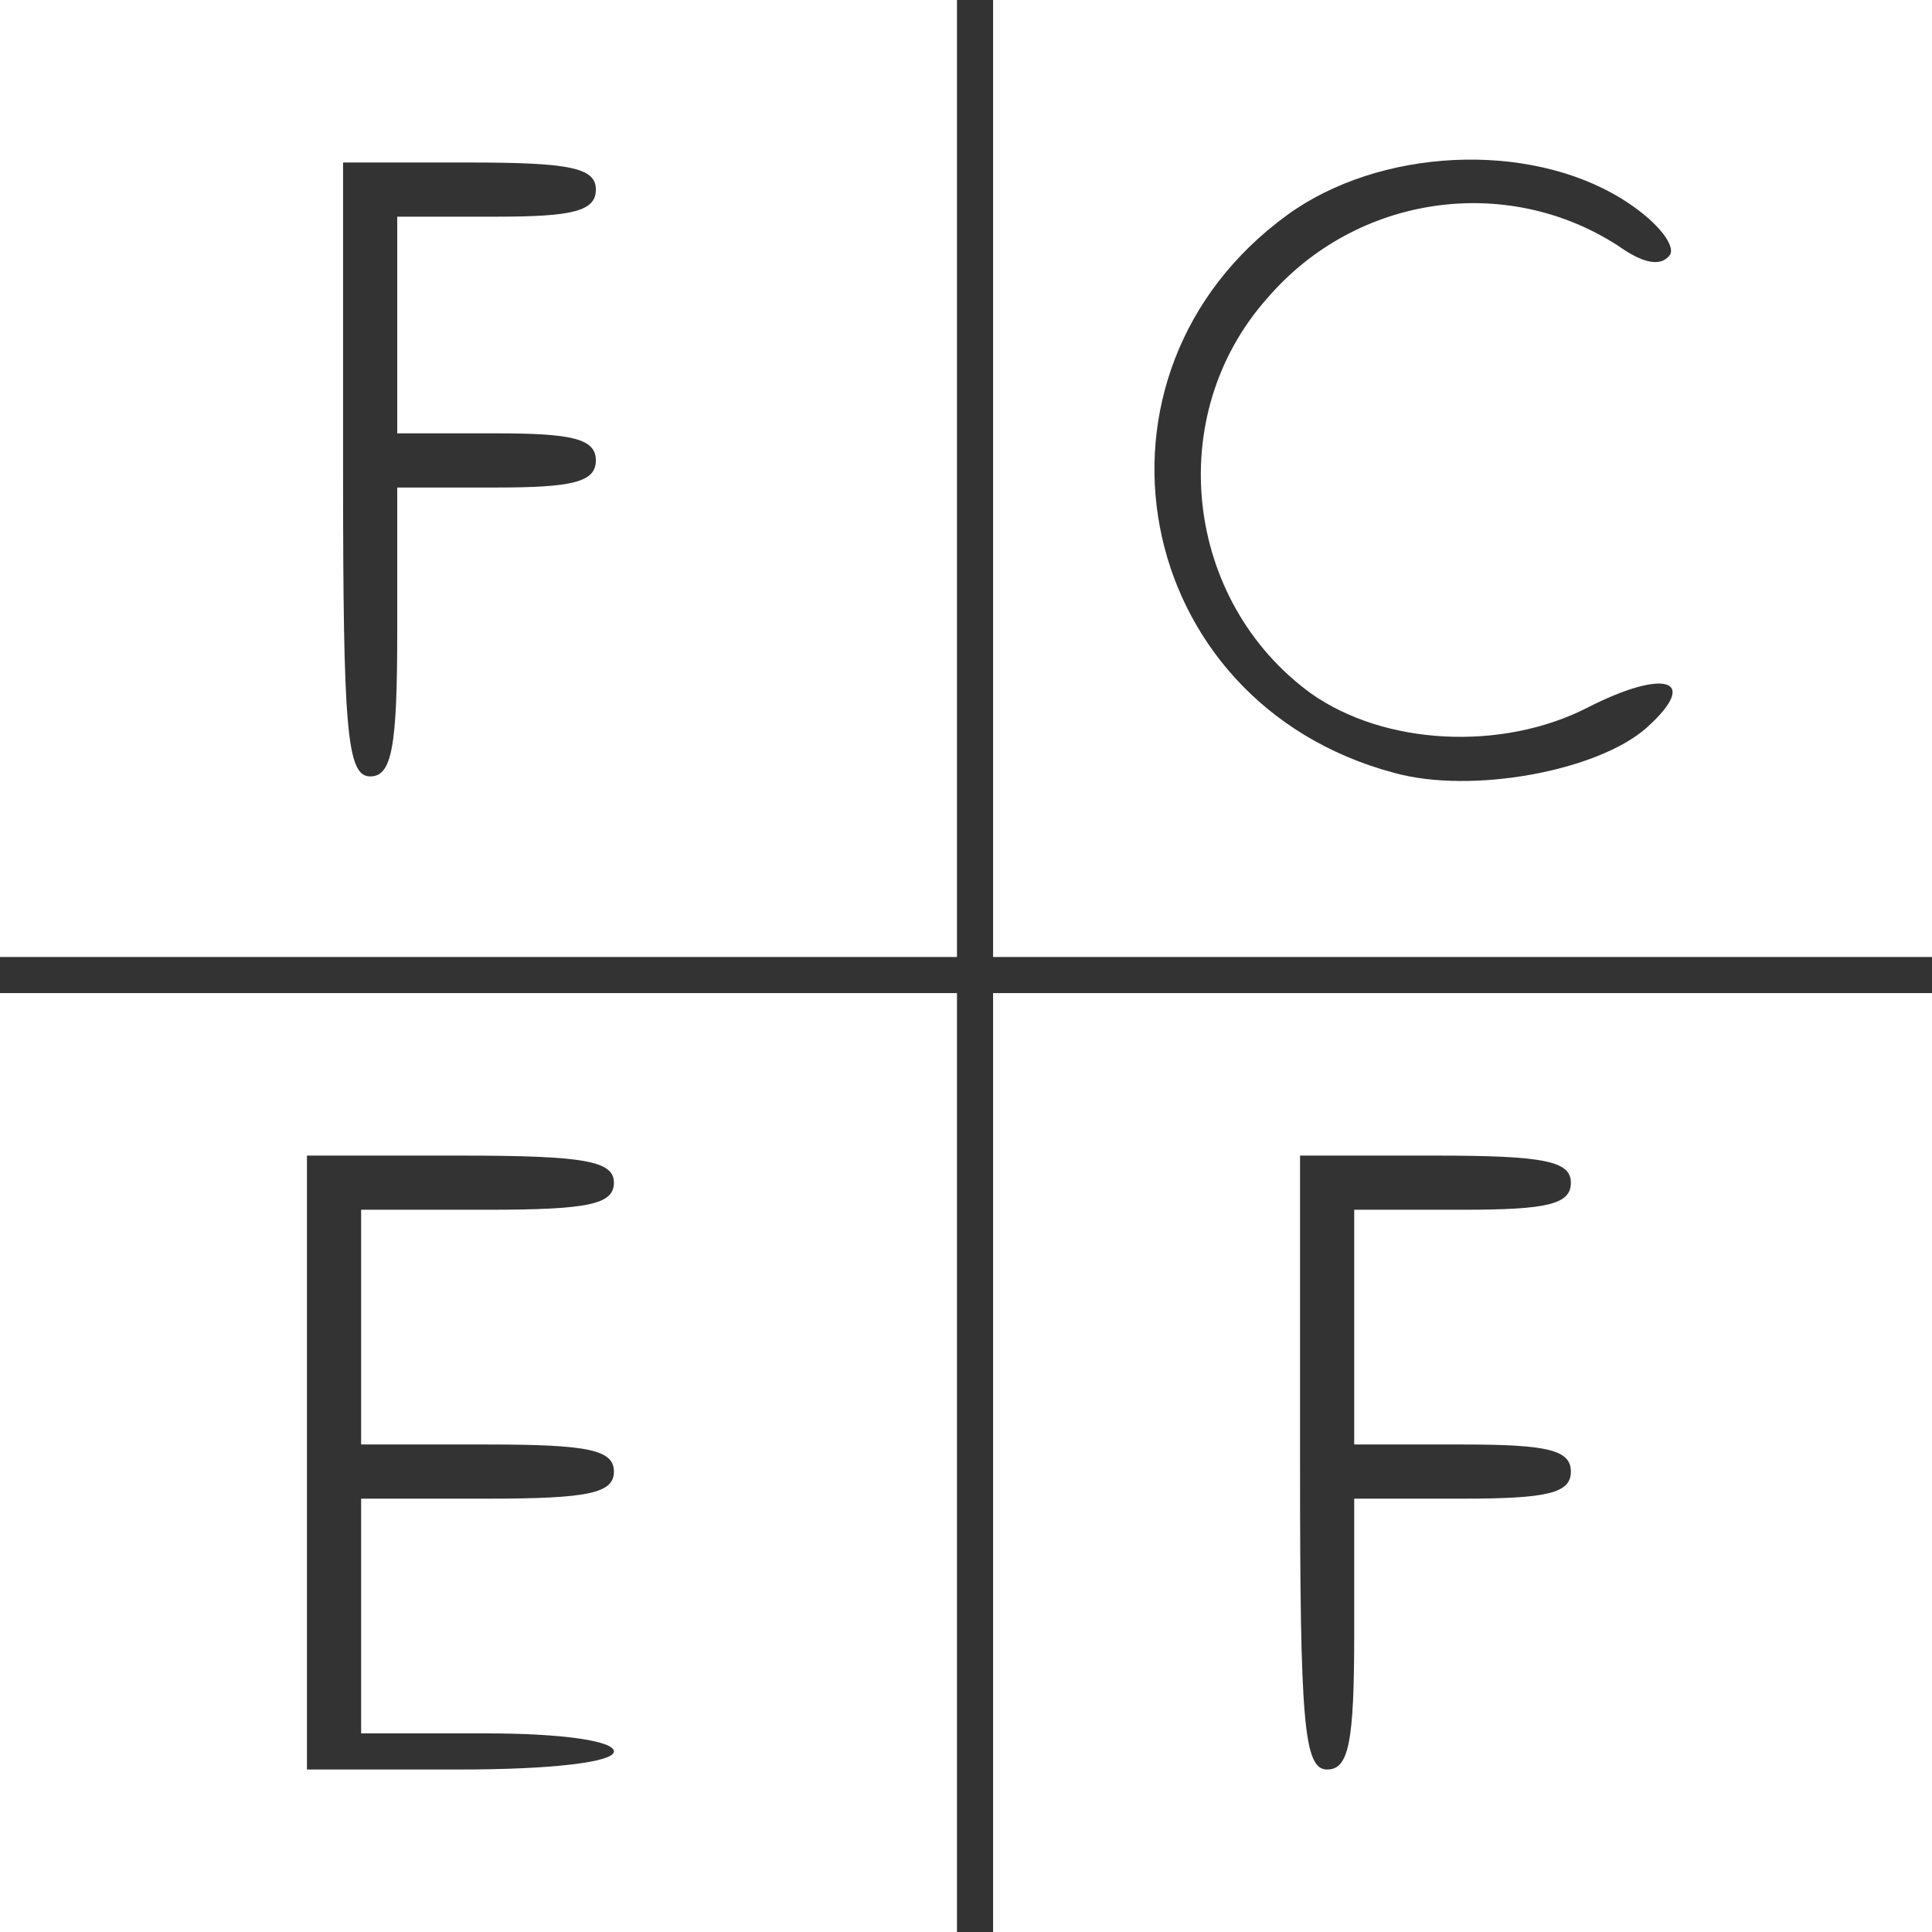
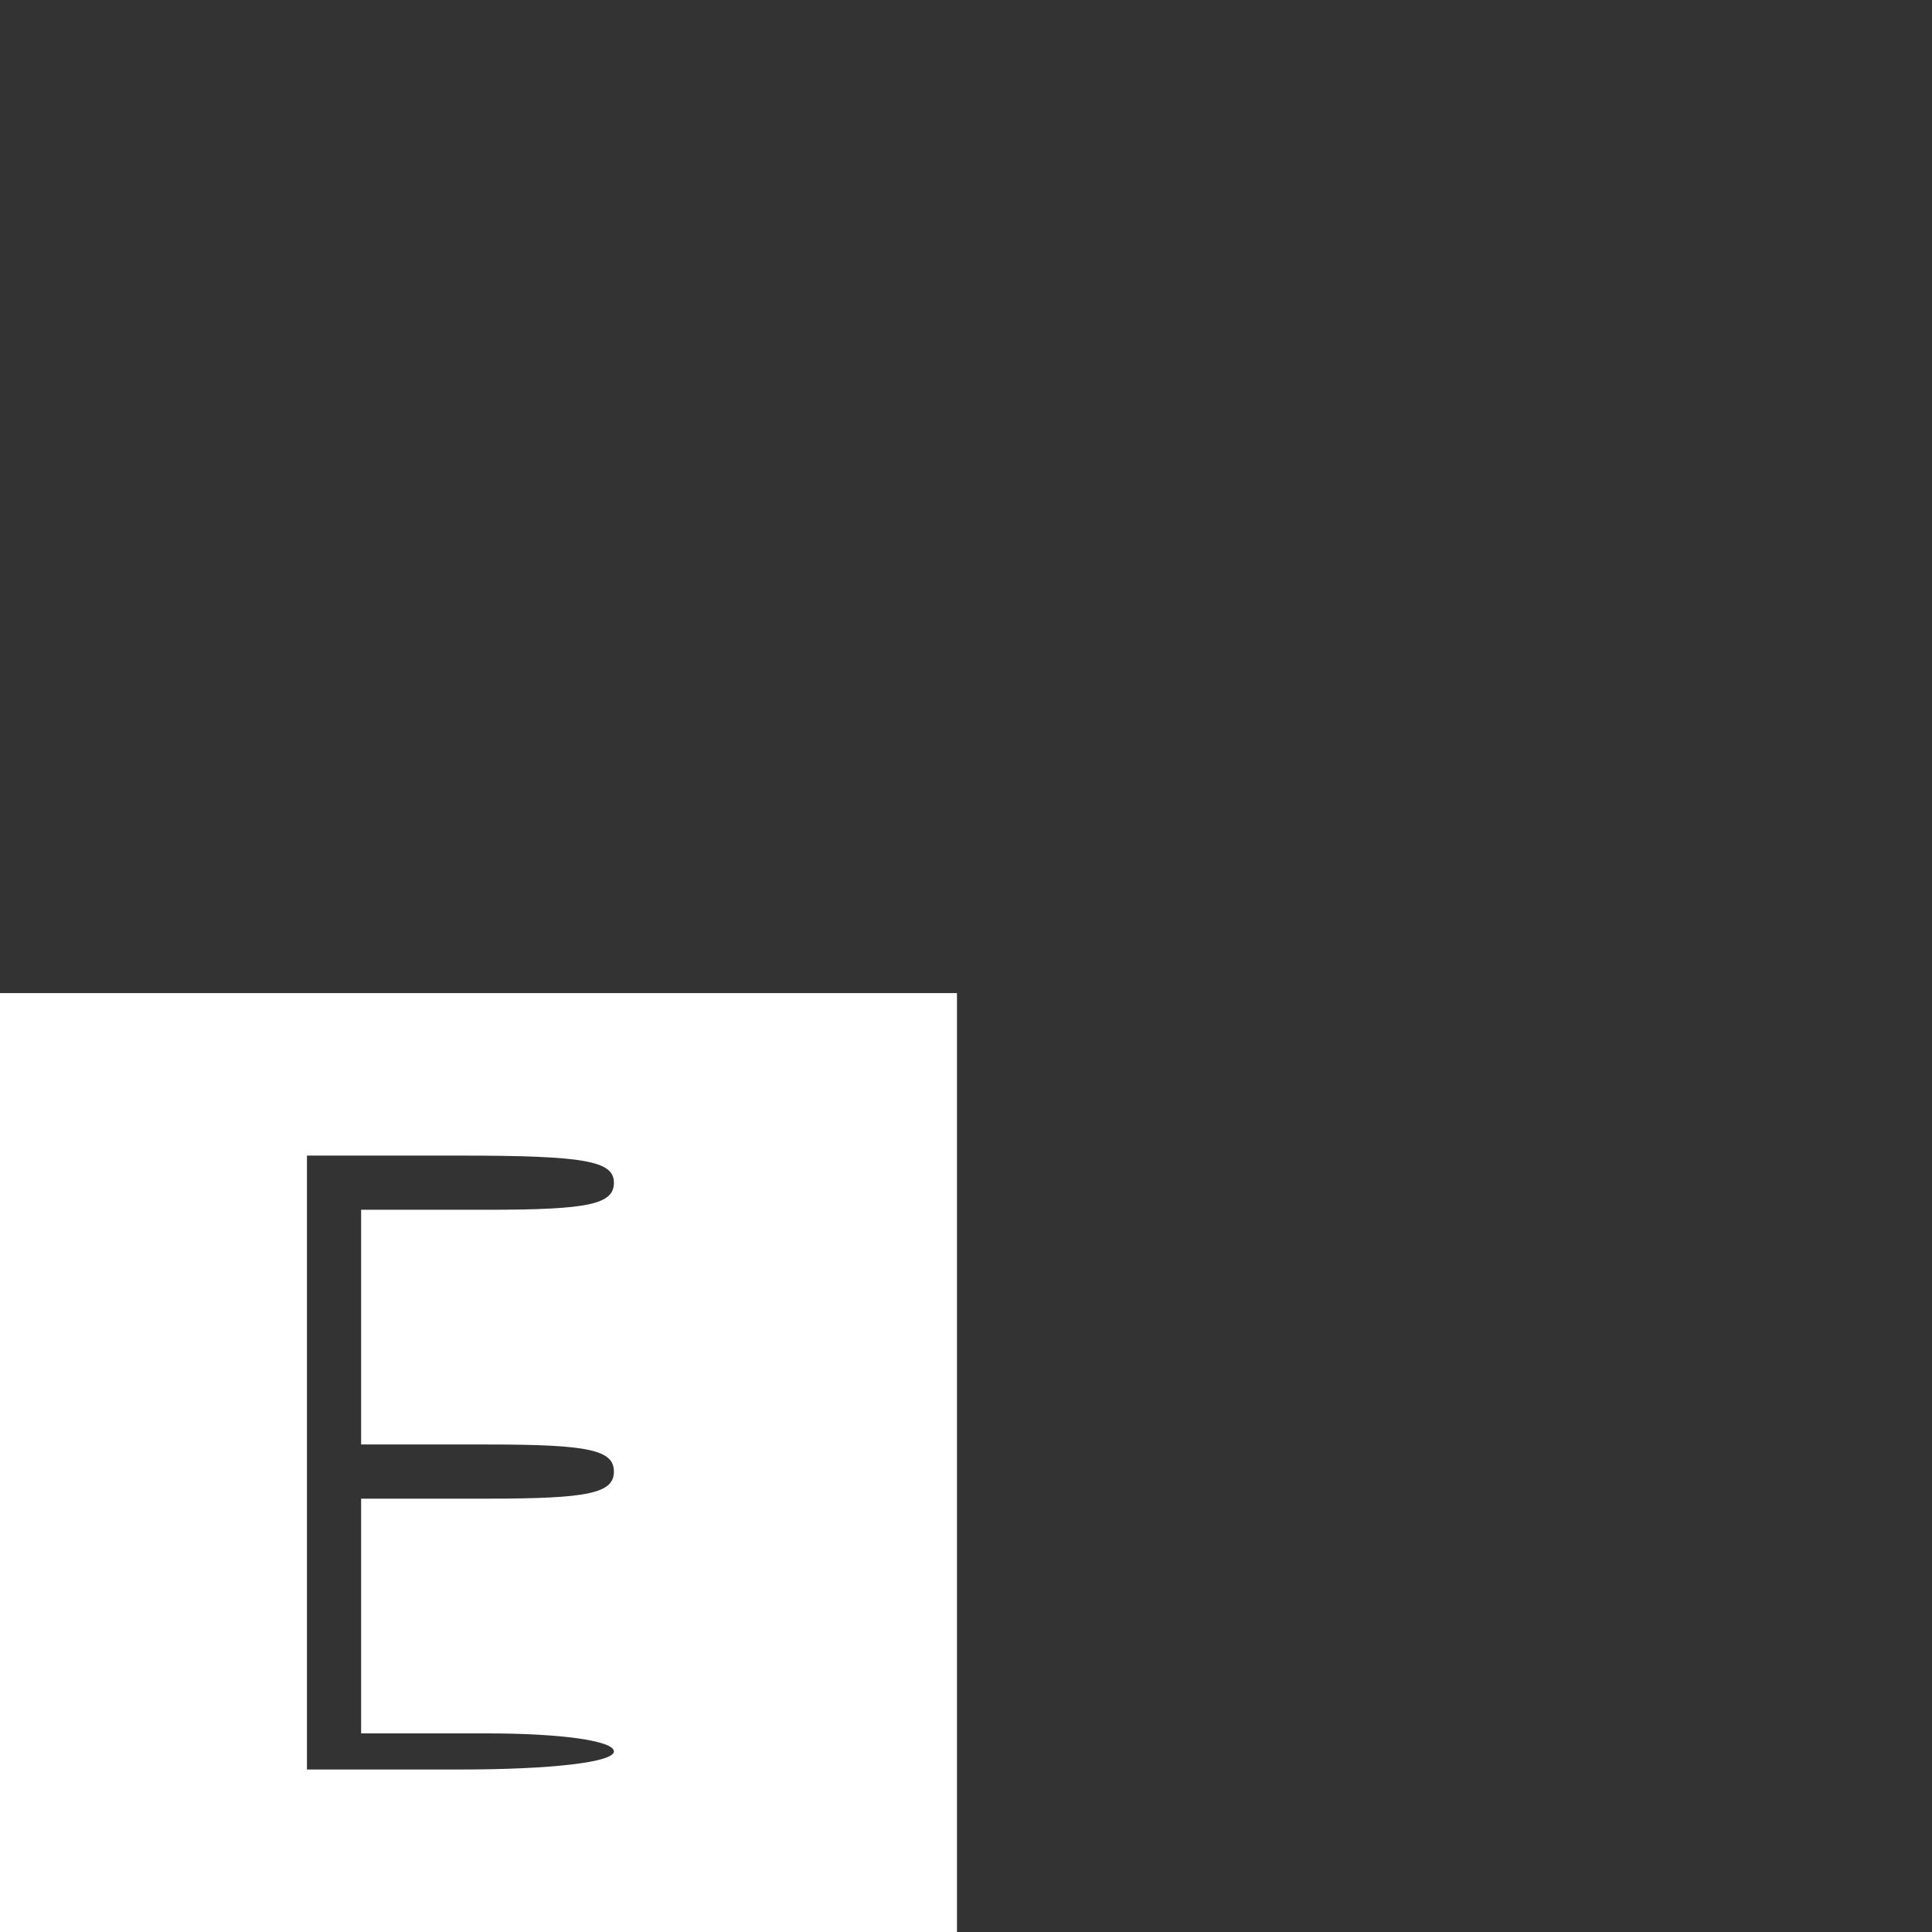
<svg xmlns="http://www.w3.org/2000/svg" viewBox="0 0 107 107">
  <rect x="0" y="0" width="107" height="107" fill="#333333" stroke="none" />
  <g transform="translate(0,107) scale(0.1,-0.1)" fill="white" stroke="none">
-     <path d="M0 805 l0 -265 265 0 265 0 0 265 0 265 -265 0 -265 0 0 -265z m330 160 c0 -12 -13 -15 -55 -15 l-55 0 0 -60 0 -60 55 0 c42 0 55 -3 55 -15 0 -12 -13 -15 -55 -15 l-55 0 0 -80 c0 -64 -3 -80 -15 -80 -13 0 -15 26 -15 170 l0 170 70 0 c56 0 70 -3 70 -15z" />
-     <path d="M550 805 l0 -265 260 0 260 0 0 265 0 265 -260 0 -260 0 0 -265z m348 155 c18 -11 30 -25 27 -31 -5 -7 -15 -5 -29 5 -62 40 -145 28 -194 -29 -58 -65 -46 -168 24 -219 41 -29 106 -32 153 -8 43 22 63 16 33 -11 -27 -24 -97 -37 -140 -25 -146 39 -180 221 -59 309 51 37 133 41 185 9z" />
    <path d="M0 260 l0 -260 265 0 265 0 0 260 0 260 -265 0 -265 0 0 -260z m340 155 c0 -12 -14 -15 -70 -15 l-70 0 0 -65 0 -65 70 0 c56 0 70 -3 70 -15 0 -12 -14 -15 -70 -15 l-70 0 0 -65 0 -65 70 0 c40 0 70 -4 70 -10 0 -6 -35 -10 -85 -10 l-85 0 0 170 0 170 85 0 c69 0 85 -3 85 -15z" />
-     <path d="M550 260 l0 -260 260 0 260 0 0 260 0 260 -260 0 -260 0 0 -260z m320 155 c0 -12 -13 -15 -60 -15 l-60 0 0 -65 0 -65 60 0 c47 0 60 -3 60 -15 0 -12 -13 -15 -60 -15 l-60 0 0 -75 c0 -60 -3 -75 -15 -75 -13 0 -15 26 -15 170 l0 170 75 0 c60 0 75 -3 75 -15z" />
  </g>
</svg>